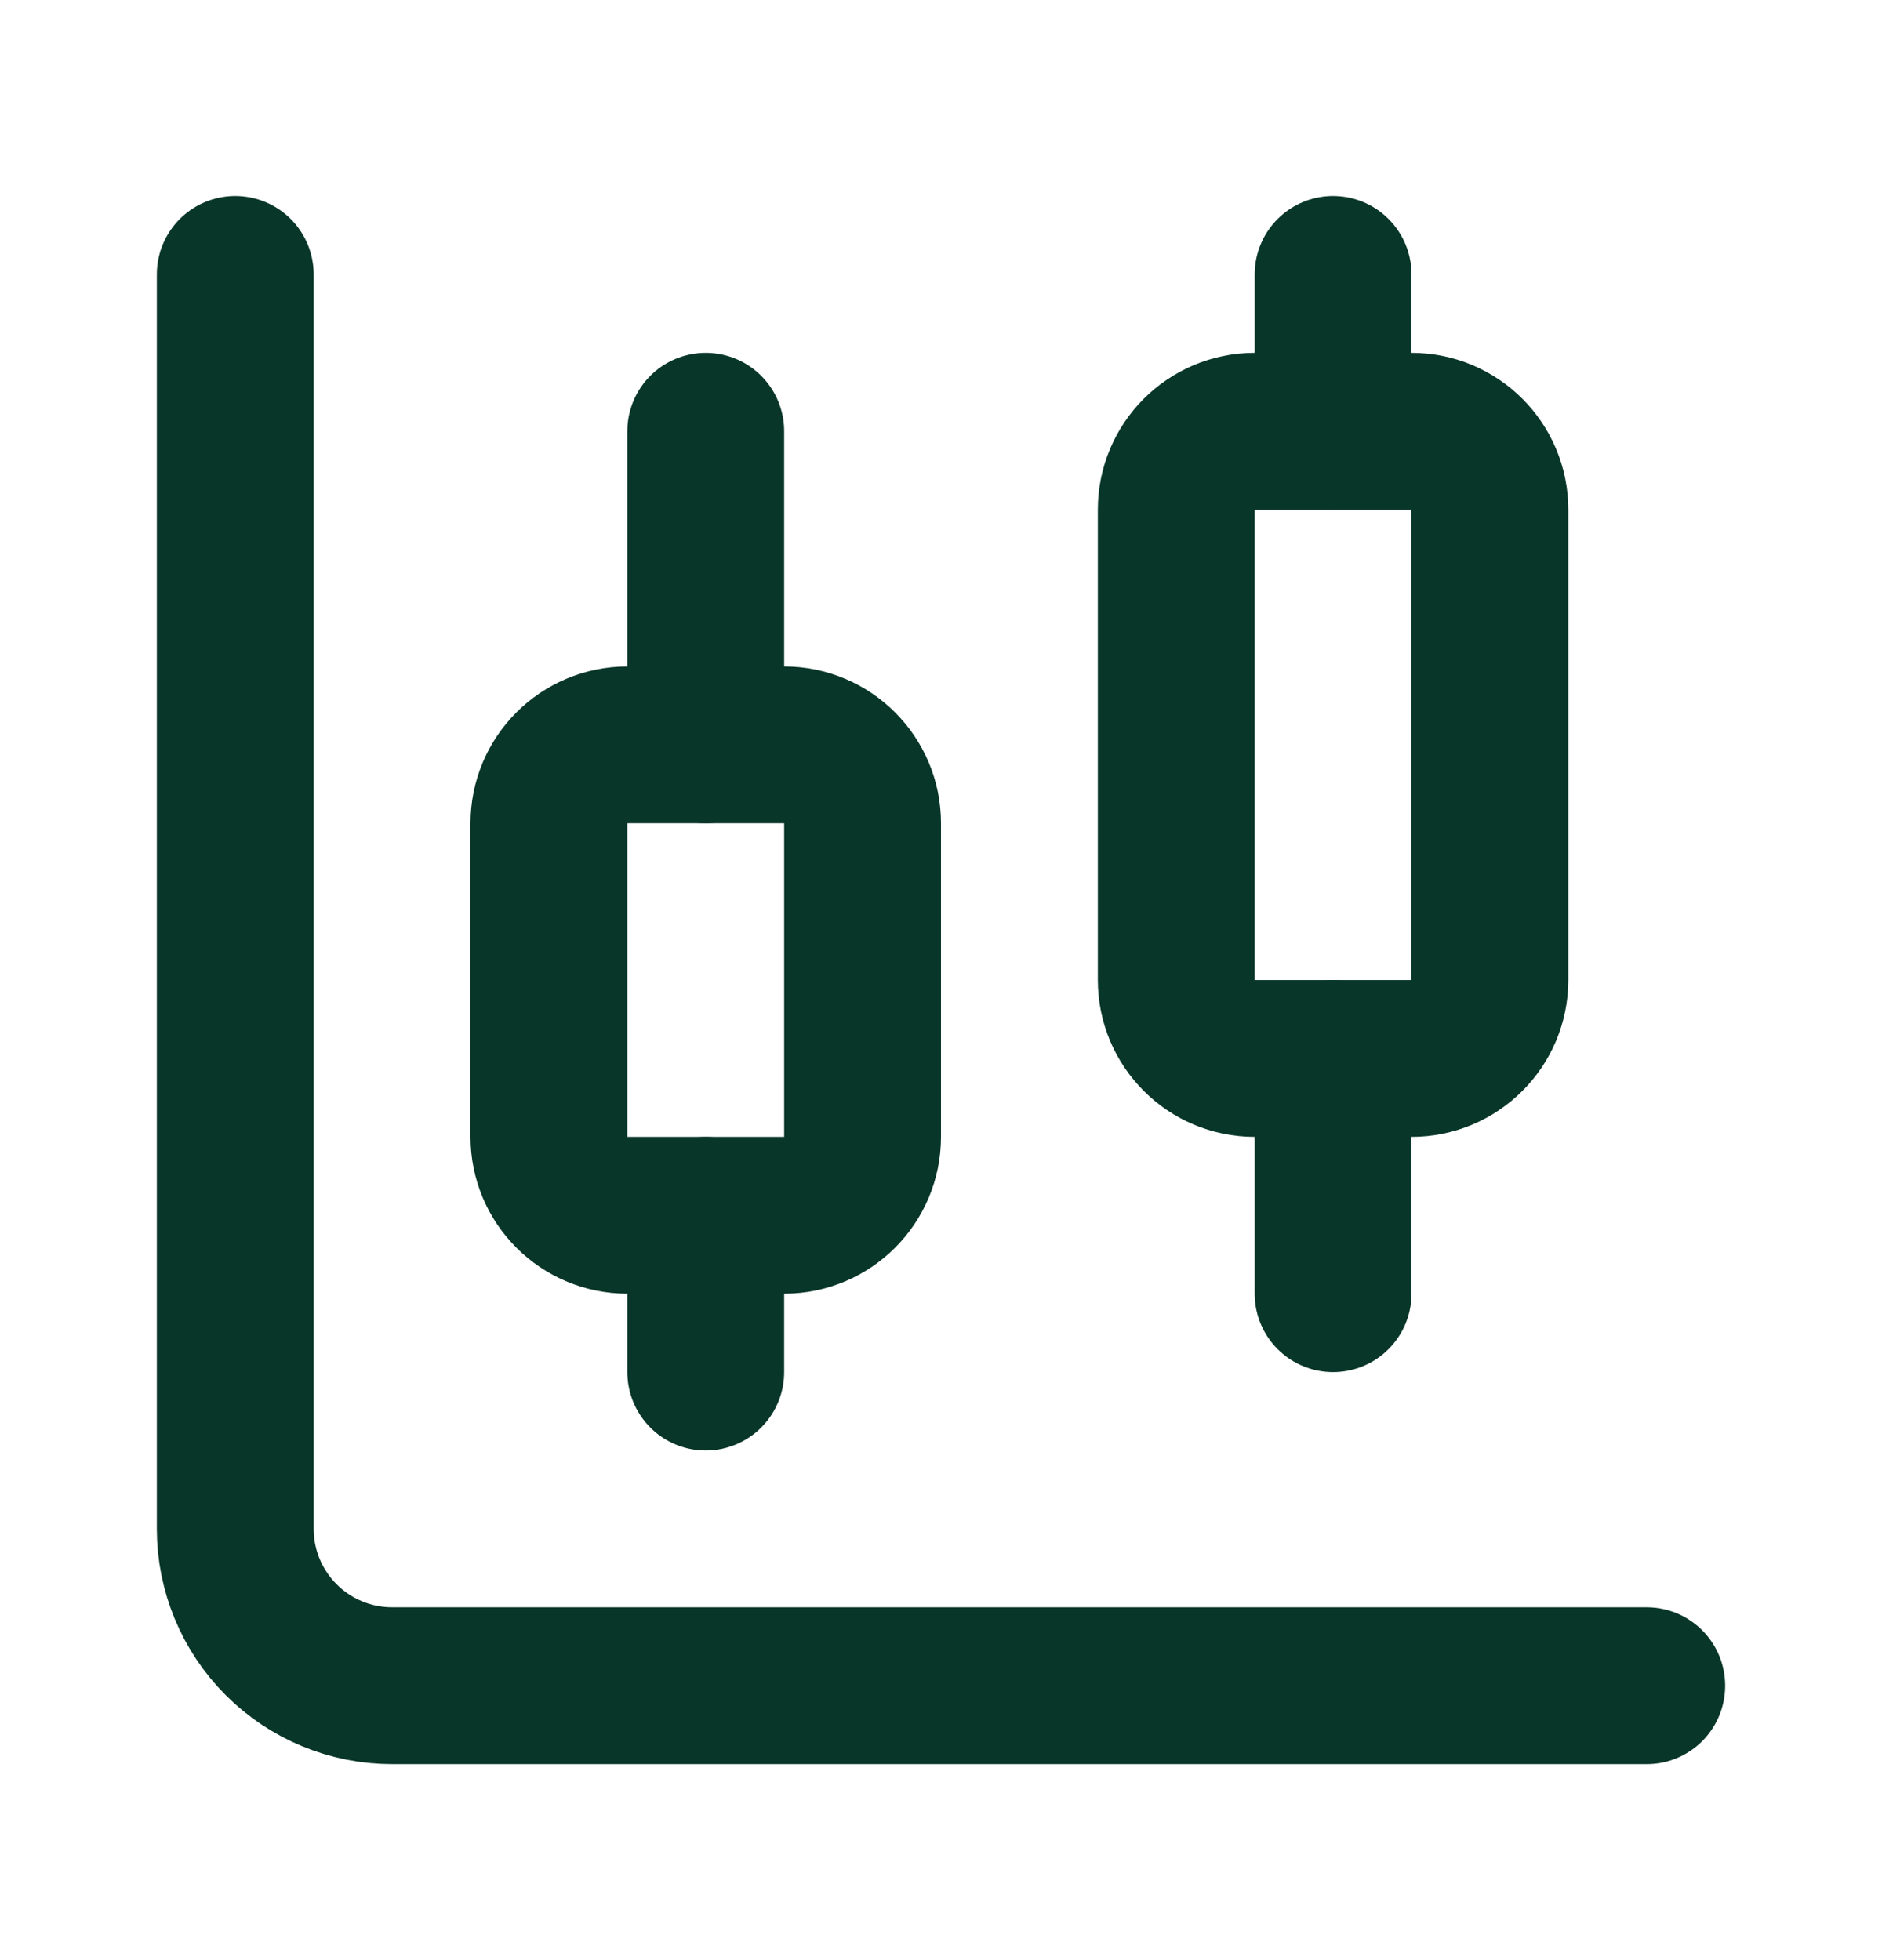
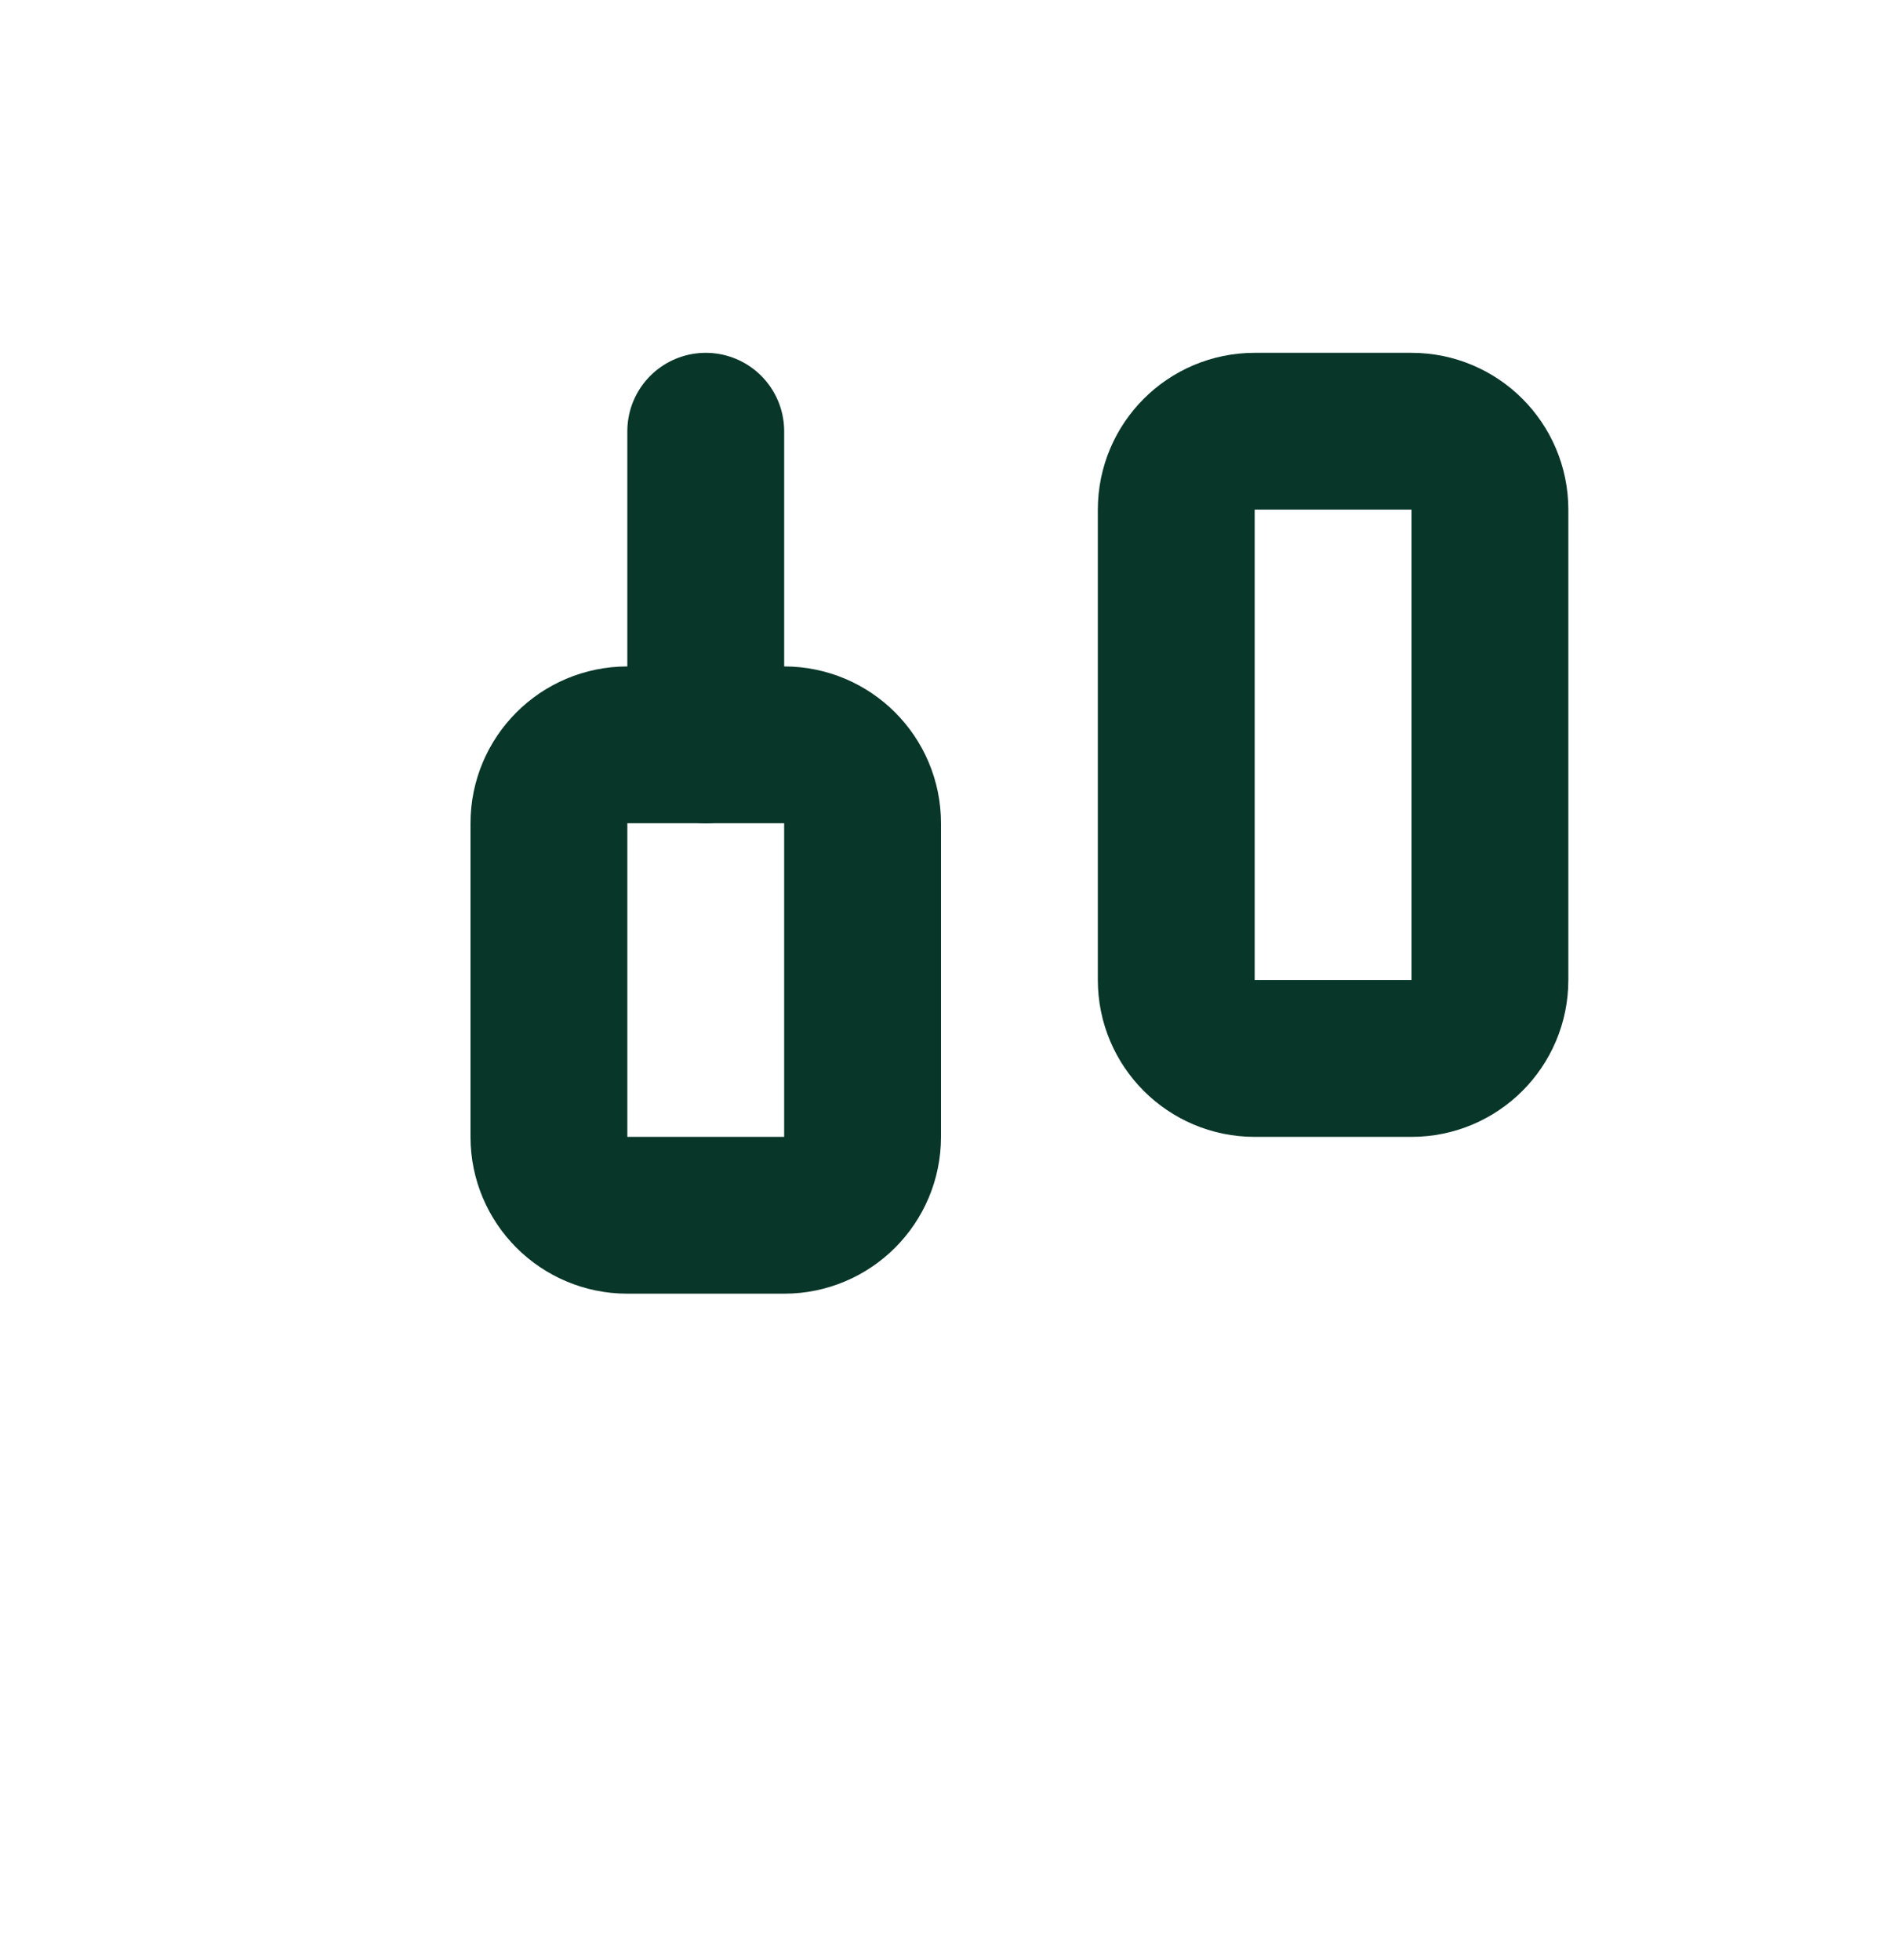
<svg xmlns="http://www.w3.org/2000/svg" width="24" height="25" viewBox="0 0 24 25" fill="none">
  <path d="M9 5.5V9.5" stroke="#083628" stroke-width="2" stroke-linecap="round" stroke-linejoin="round" />
  <path d="M10 9.5H8C7.448 9.5 7 9.948 7 10.5V14.5C7 15.052 7.448 15.5 8 15.5H10C10.552 15.5 11 15.052 11 14.5V10.5C11 9.948 10.552 9.5 10 9.5Z" stroke="#083628" stroke-width="2" stroke-linecap="round" stroke-linejoin="round" />
-   <path d="M9 15.5V17.5" stroke="#083628" stroke-width="2" stroke-linecap="round" stroke-linejoin="round" />
-   <path d="M17 3.5V5.5" stroke="#083628" stroke-width="2" stroke-linecap="round" stroke-linejoin="round" />
  <path d="M18 5.5H16C15.448 5.5 15 5.948 15 6.5V12.5C15 13.052 15.448 13.5 16 13.5H18C18.552 13.5 19 13.052 19 12.5V6.5C19 5.948 18.552 5.5 18 5.5Z" stroke="#083628" stroke-width="2" stroke-linecap="round" stroke-linejoin="round" />
-   <path d="M17 13.5V16.5" stroke="#083628" stroke-width="2" stroke-linecap="round" stroke-linejoin="round" />
-   <path d="M3 3.5V19.5C3 20.03 3.211 20.539 3.586 20.914C3.961 21.289 4.47 21.5 5 21.5H21" stroke="#083628" stroke-width="2" stroke-linecap="round" stroke-linejoin="round" />
</svg>